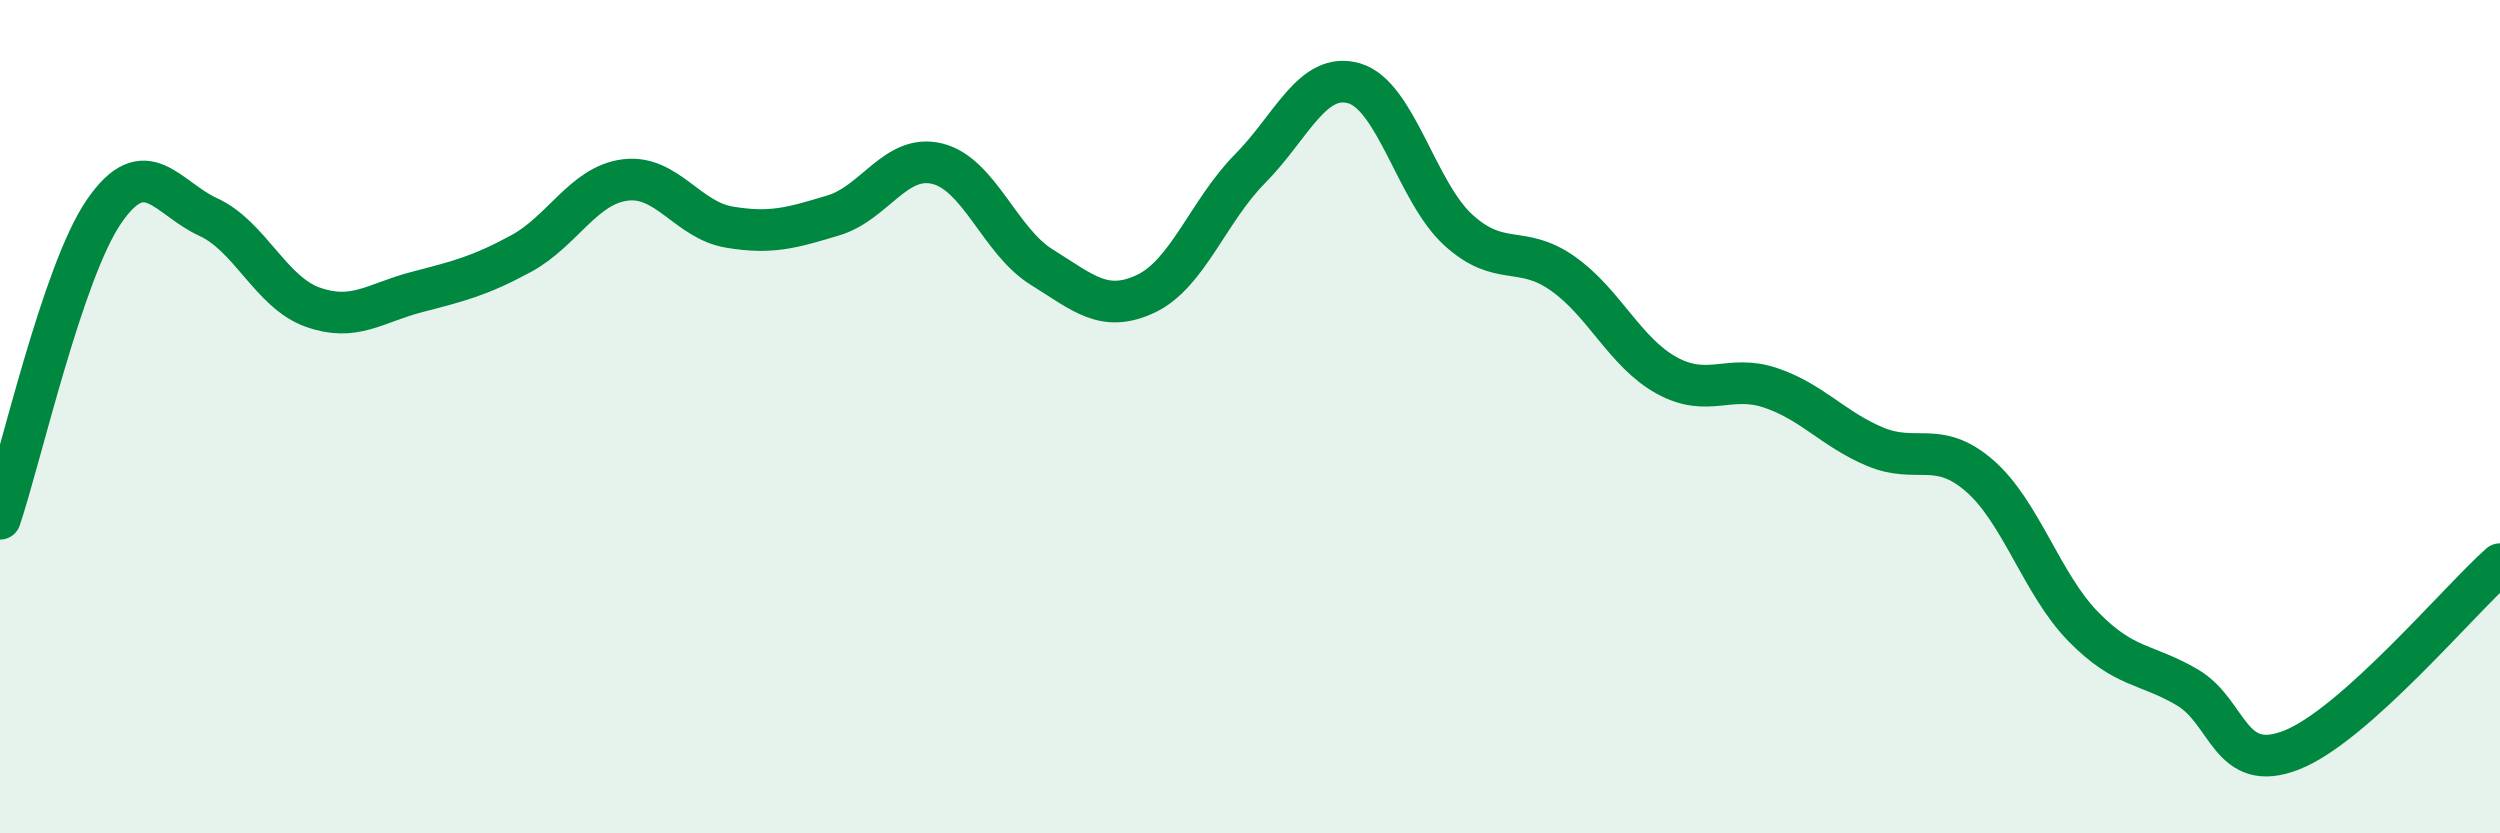
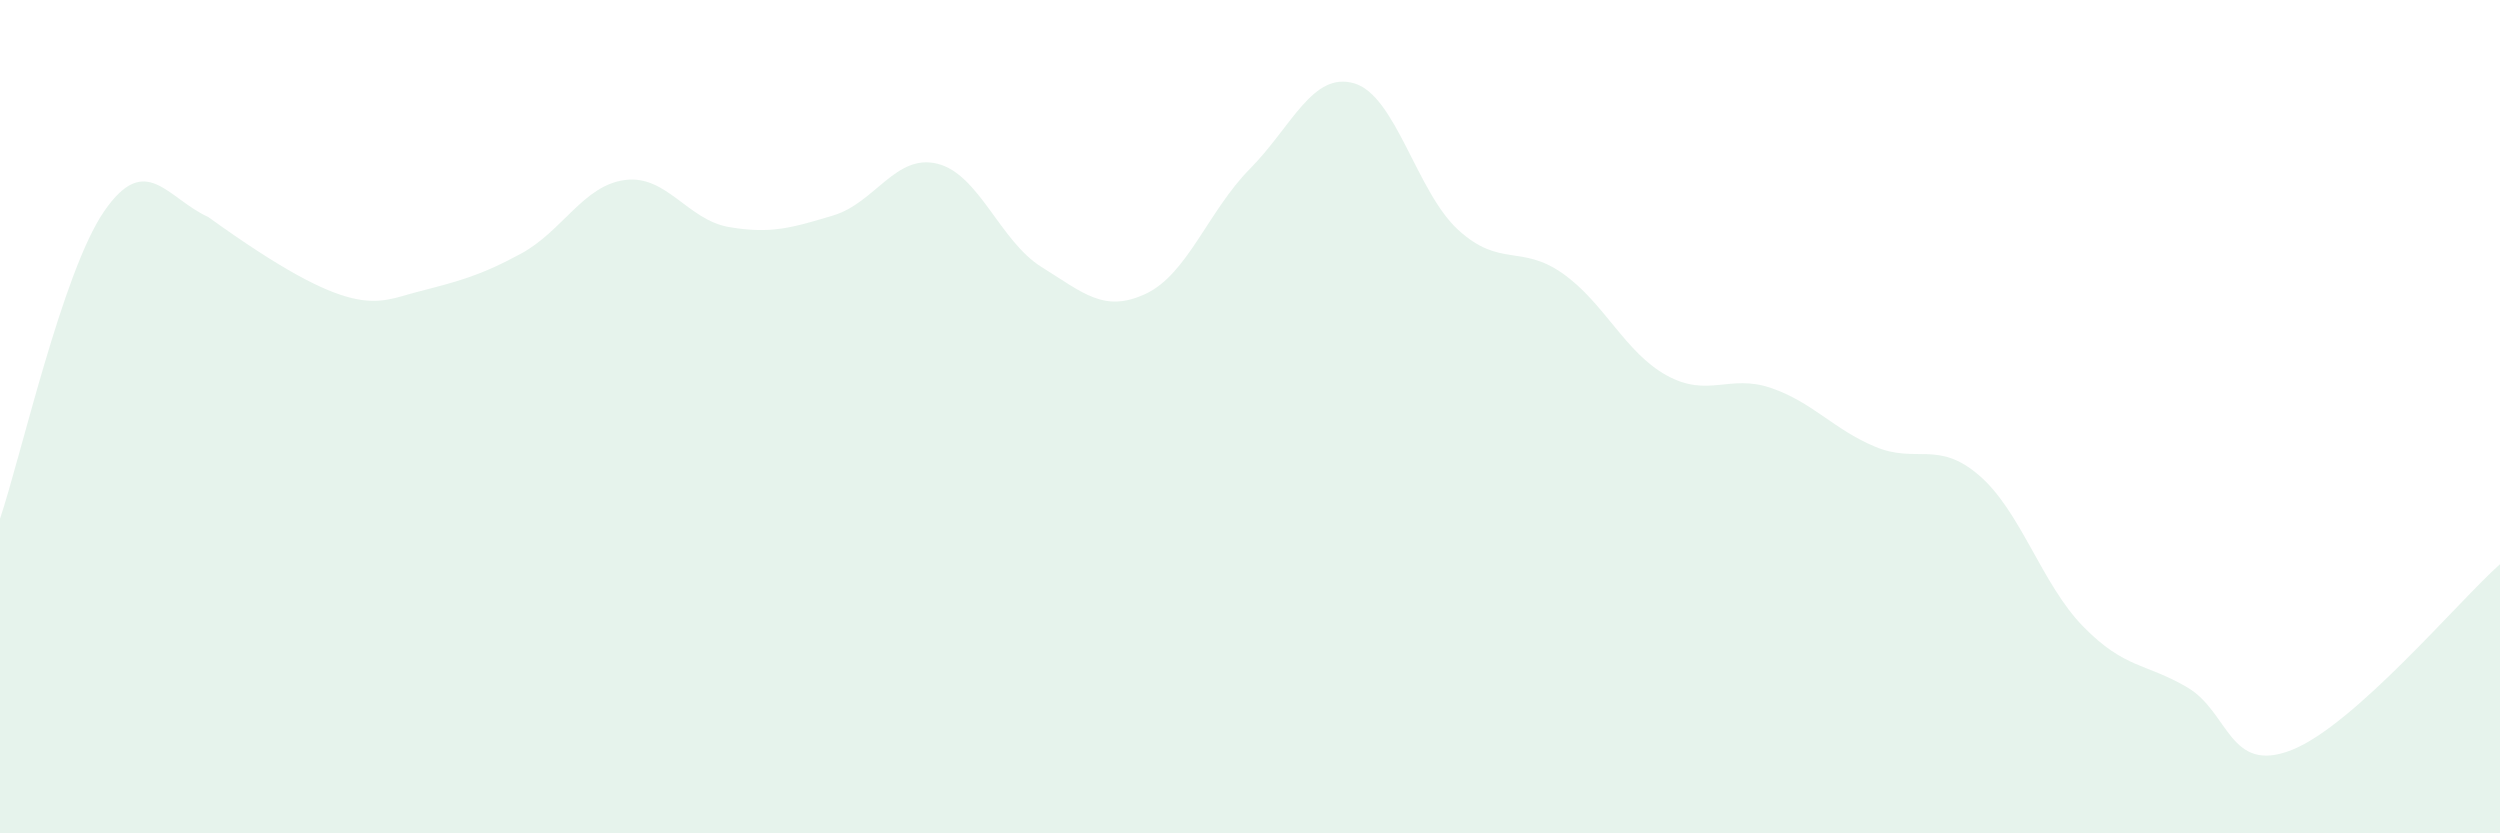
<svg xmlns="http://www.w3.org/2000/svg" width="60" height="20" viewBox="0 0 60 20">
-   <path d="M 0,12.45 C 0.5,10.97 1.5,6.52 2.5,5.07 C 3.5,3.62 4,4.75 5,5.21 C 6,5.67 6.5,7.01 7.5,7.37 C 8.5,7.73 9,7.27 10,7.01 C 11,6.75 11.5,6.63 12.5,6.09 C 13.5,5.55 14,4.45 15,4.32 C 16,4.19 16.5,5.28 17.5,5.45 C 18.5,5.62 19,5.47 20,5.17 C 21,4.87 21.5,3.68 22.5,3.93 C 23.5,4.18 24,5.79 25,6.41 C 26,7.03 26.5,7.52 27.5,7.05 C 28.5,6.58 29,5.06 30,4.05 C 31,3.04 31.5,1.71 32.5,2 C 33.5,2.29 34,4.61 35,5.52 C 36,6.43 36.5,5.86 37.5,6.56 C 38.5,7.26 39,8.46 40,9.01 C 41,9.56 41.5,8.97 42.5,9.31 C 43.5,9.65 44,10.3 45,10.72 C 46,11.14 46.5,10.55 47.5,11.41 C 48.5,12.27 49,14.02 50,15.04 C 51,16.06 51.5,15.91 52.5,16.5 C 53.5,17.09 53.5,18.59 55,18 C 56.5,17.41 59,14.43 60,13.54L60 20L0 20Z" fill="#008740" opacity="0.1" stroke-linecap="round" stroke-linejoin="round" />
-   <path d="M 0,12.45 C 0.5,10.97 1.5,6.52 2.5,5.07 C 3.5,3.62 4,4.75 5,5.21 C 6,5.67 6.5,7.01 7.5,7.37 C 8.5,7.73 9,7.27 10,7.01 C 11,6.75 11.5,6.63 12.5,6.09 C 13.5,5.55 14,4.45 15,4.32 C 16,4.19 16.5,5.28 17.5,5.45 C 18.5,5.62 19,5.47 20,5.17 C 21,4.87 21.5,3.68 22.5,3.93 C 23.5,4.18 24,5.79 25,6.41 C 26,7.03 26.5,7.52 27.5,7.05 C 28.5,6.58 29,5.06 30,4.05 C 31,3.04 31.5,1.71 32.5,2 C 33.5,2.29 34,4.61 35,5.52 C 36,6.43 36.5,5.86 37.5,6.56 C 38.5,7.26 39,8.46 40,9.01 C 41,9.56 41.5,8.97 42.5,9.31 C 43.5,9.65 44,10.3 45,10.72 C 46,11.14 46.5,10.55 47.5,11.41 C 48.5,12.27 49,14.02 50,15.04 C 51,16.06 51.5,15.91 52.5,16.5 C 53.5,17.09 53.5,18.59 55,18 C 56.5,17.41 59,14.43 60,13.54" stroke="#008740" stroke-width="1" fill="none" stroke-linecap="round" stroke-linejoin="round" />
+   <path d="M 0,12.45 C 0.5,10.97 1.5,6.52 2.5,5.07 C 3.5,3.62 4,4.75 5,5.21 C 8.5,7.73 9,7.27 10,7.01 C 11,6.75 11.5,6.63 12.5,6.09 C 13.5,5.55 14,4.45 15,4.32 C 16,4.19 16.5,5.28 17.5,5.45 C 18.5,5.62 19,5.47 20,5.17 C 21,4.87 21.5,3.68 22.5,3.93 C 23.5,4.18 24,5.79 25,6.41 C 26,7.03 26.5,7.52 27.5,7.05 C 28.5,6.58 29,5.06 30,4.05 C 31,3.04 31.5,1.71 32.5,2 C 33.5,2.29 34,4.61 35,5.52 C 36,6.43 36.5,5.86 37.5,6.56 C 38.5,7.26 39,8.46 40,9.01 C 41,9.56 41.5,8.97 42.5,9.31 C 43.5,9.65 44,10.3 45,10.72 C 46,11.14 46.5,10.55 47.5,11.41 C 48.5,12.27 49,14.02 50,15.04 C 51,16.06 51.5,15.91 52.5,16.5 C 53.5,17.09 53.5,18.59 55,18 C 56.5,17.41 59,14.43 60,13.54L60 20L0 20Z" fill="#008740" opacity="0.1" stroke-linecap="round" stroke-linejoin="round" />
</svg>